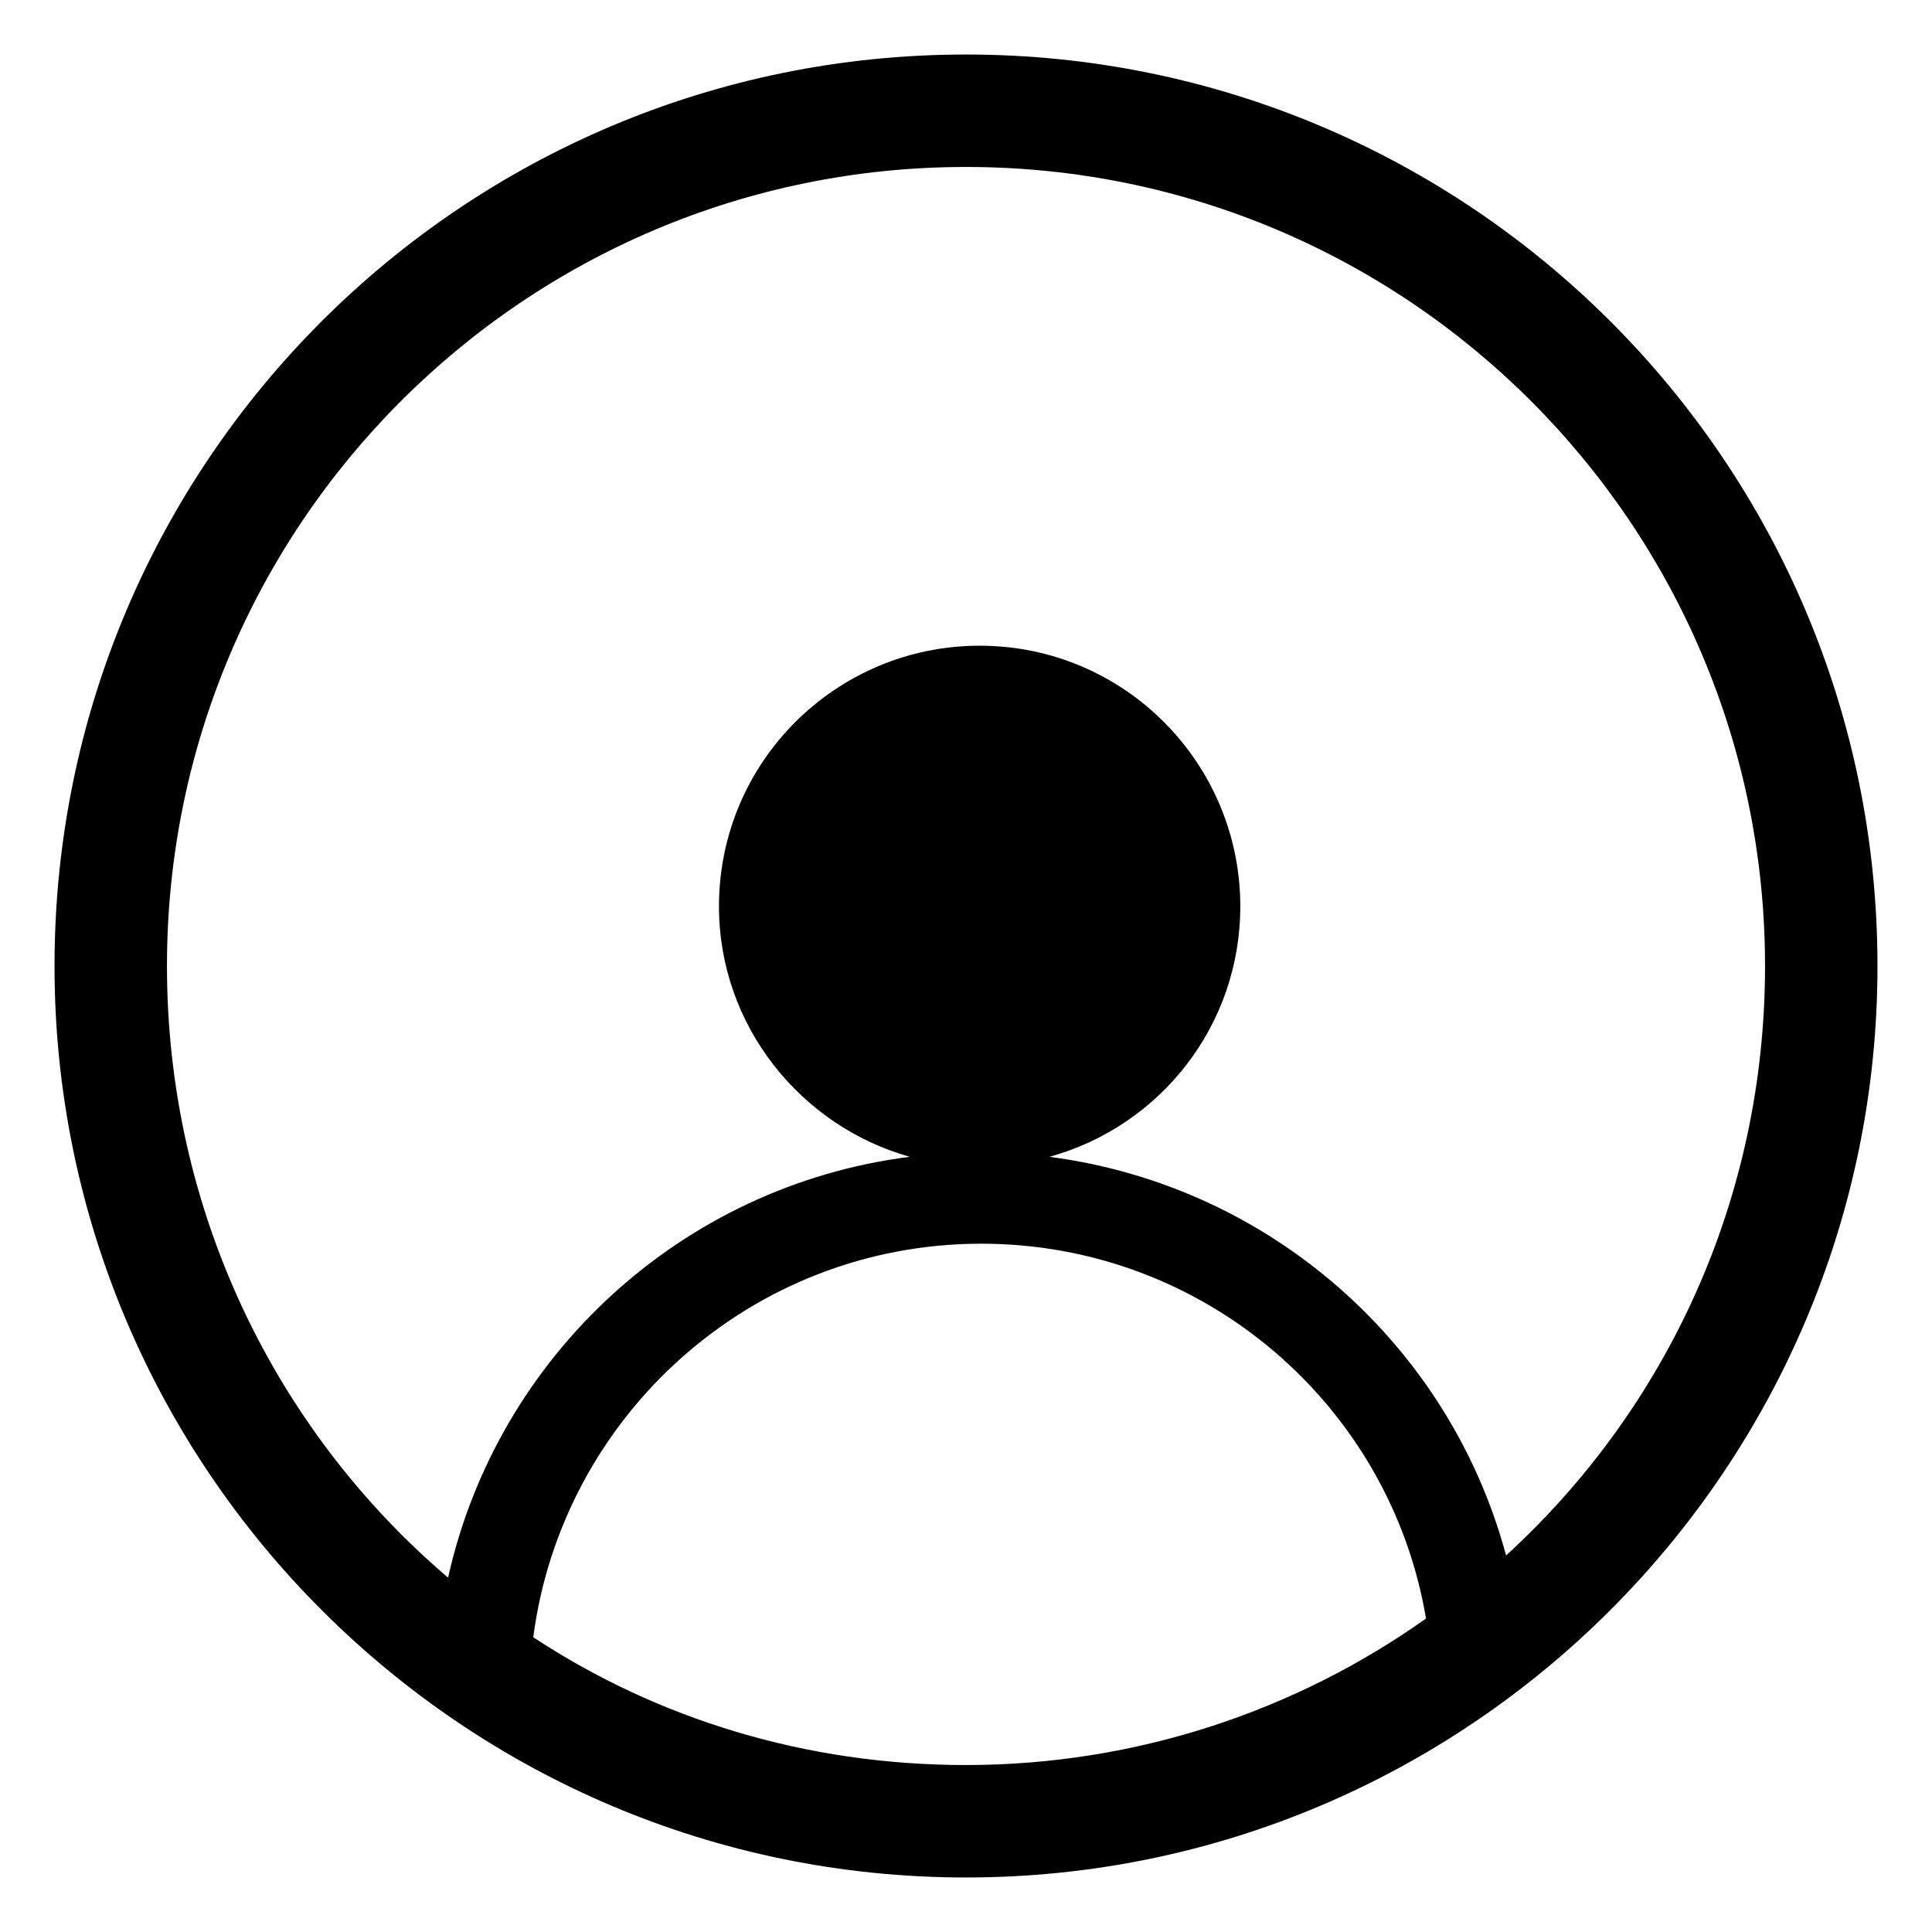
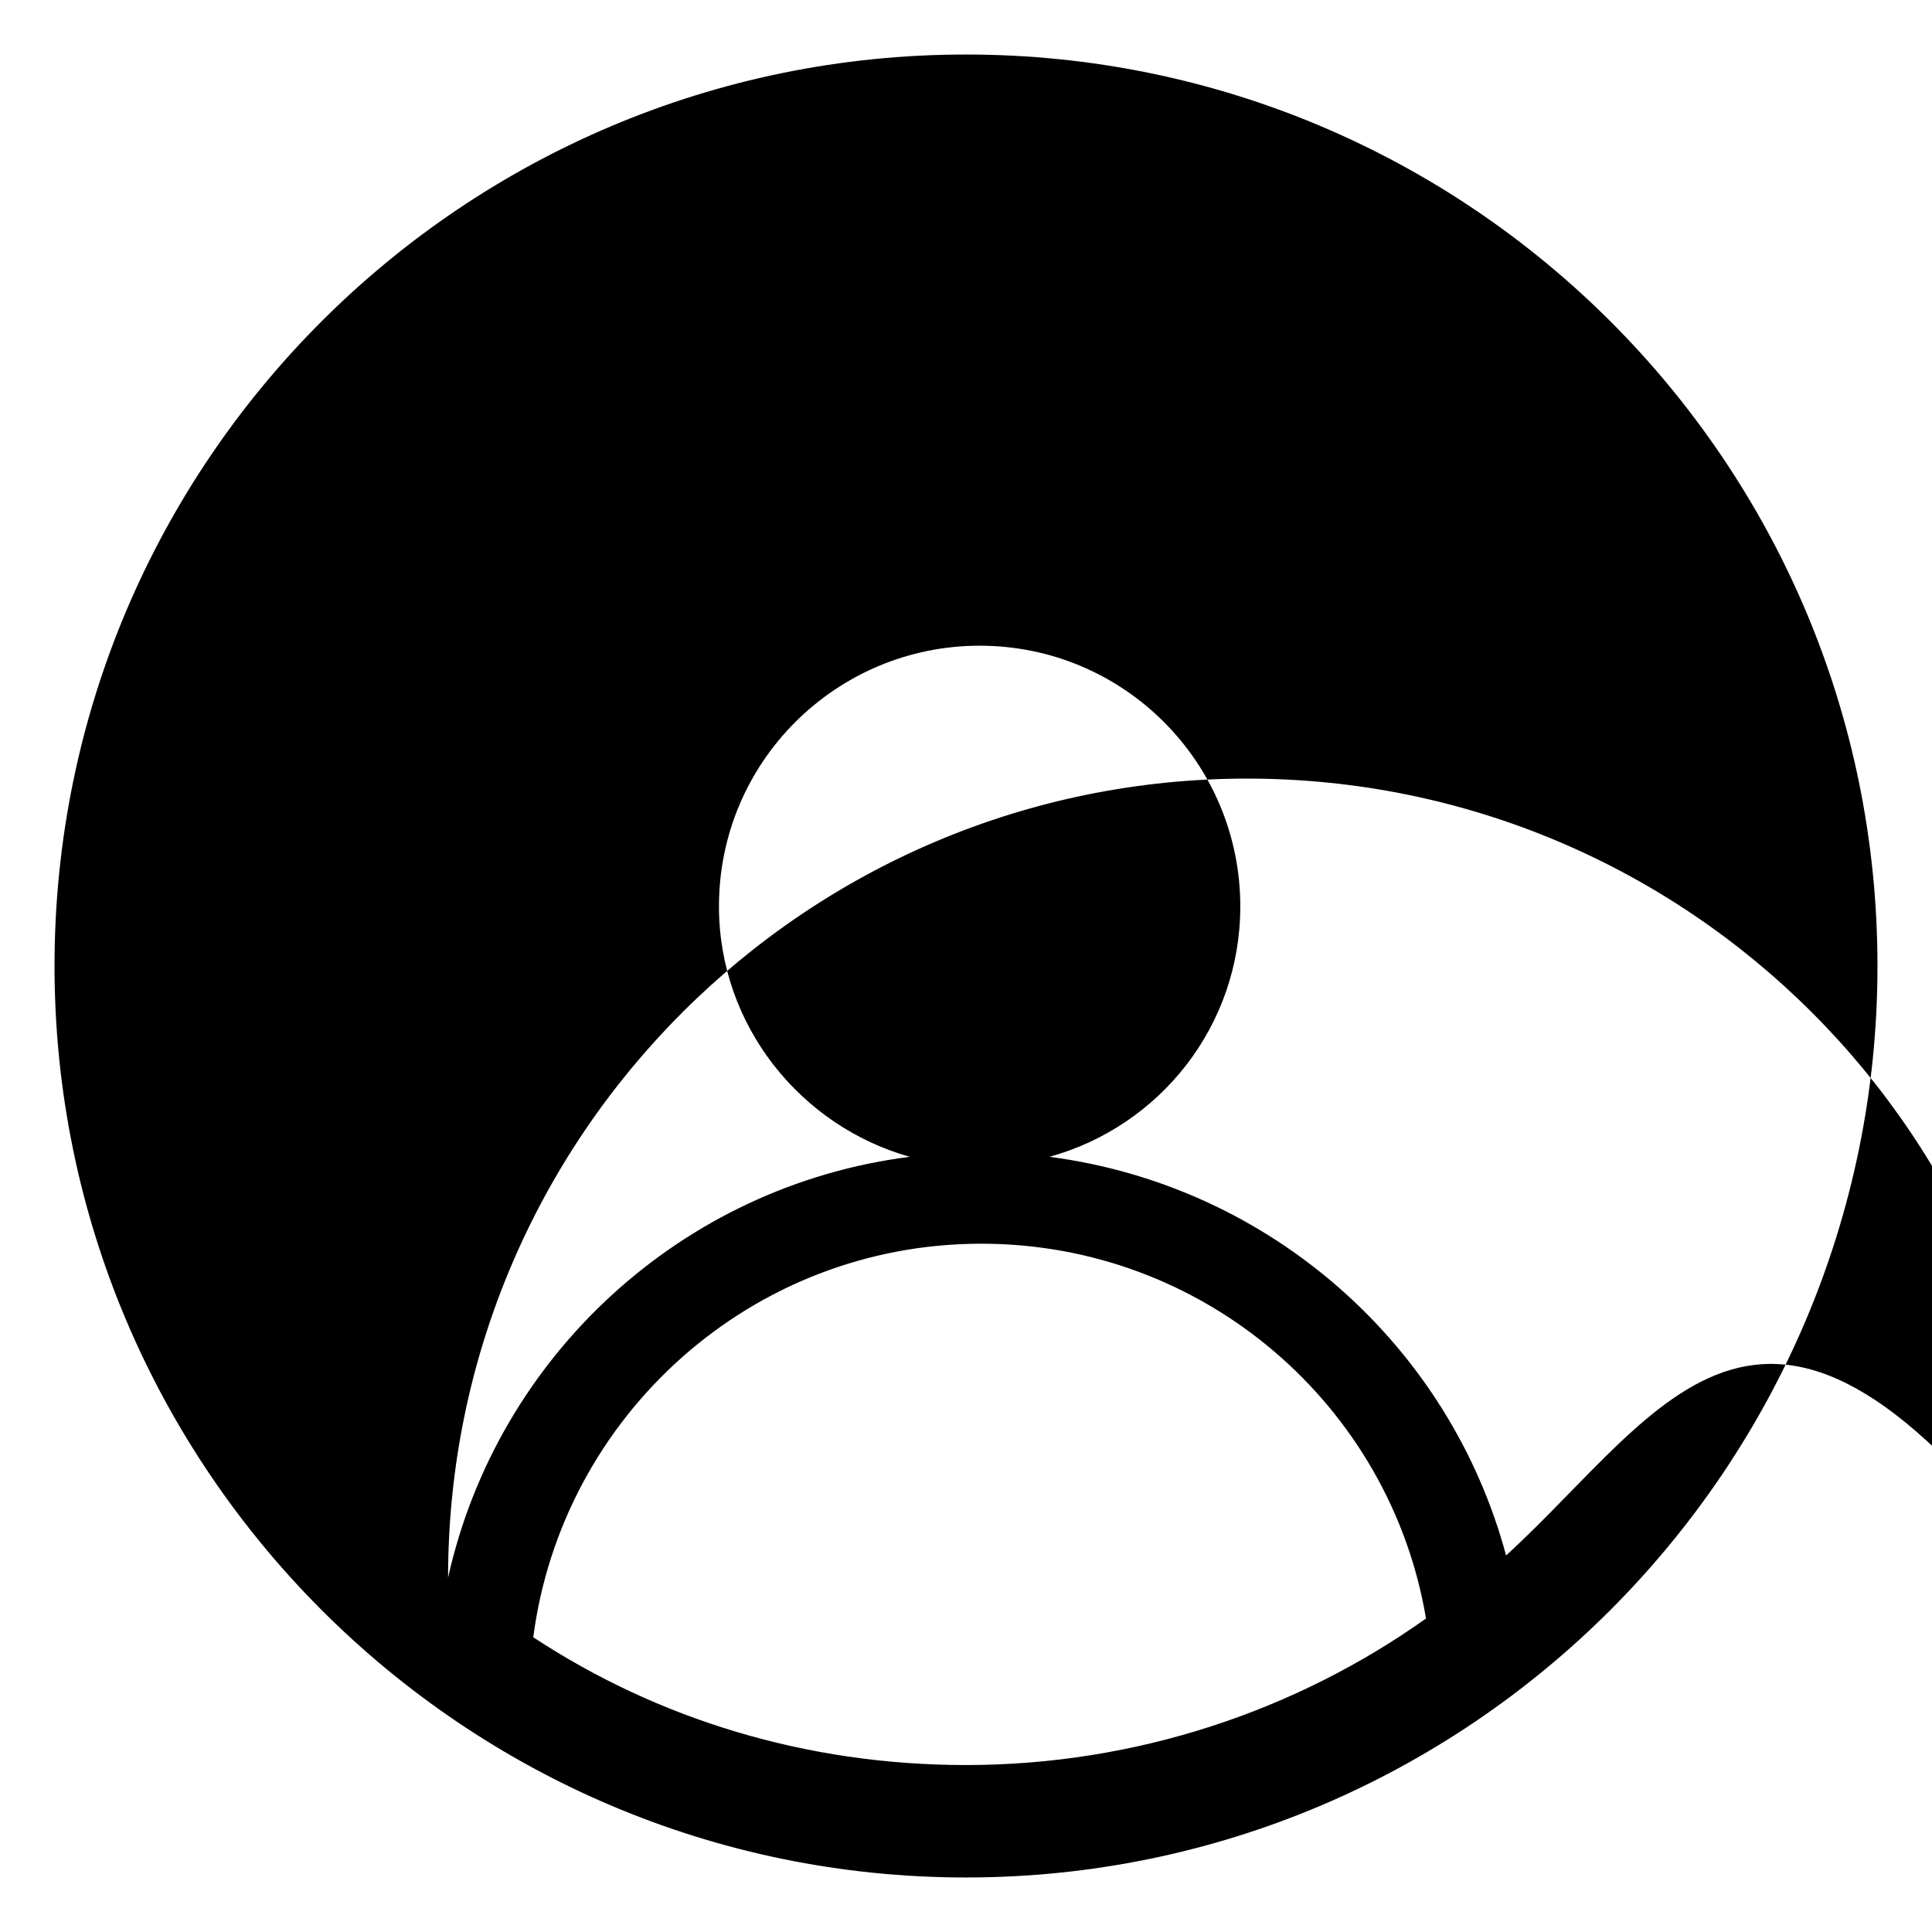
<svg xmlns="http://www.w3.org/2000/svg" version="1.1" id="圖層_1" x="0px" y="0px" viewBox="0 0 113.4 113.4" style="enable-background:new 0 0 113.4 113.4;" xml:space="preserve">
  <style type="text/css">
	.st0{fill-rule:evenodd;clip-rule:evenodd;}
</style>
-   <path class="st0" d="M56.7,3.2C27.2,3.2,3.2,27.1,3.2,56.7c0,29.5,24,53.5,53.5,53.5s53.5-24,53.5-53.5  C110.2,27.1,86.2,3.2,56.7,3.2z M31.3,96.1C33,83.1,44.1,73,57.6,73c13.1,0,24,9.5,26.1,22c-7.6,5.4-17,8.6-27,8.6  C47.3,103.6,38.6,100.9,31.3,96.1z M88.4,91.3c-3.3-12.3-13.8-21.7-26.8-23.4c6.5-1.8,11.2-7.7,11.2-14.7c0-8.4-6.8-15.3-15.3-15.3  c-8.4,0-15.3,6.8-15.3,15.3c0,7,4.8,12.9,11.2,14.7c-13.4,1.7-24.2,11.7-27.1,24.7C16.2,84,9.8,71.1,9.8,56.7  c0-25.9,21-46.9,46.9-46.9c25.9,0,46.9,21,46.9,46.9C103.6,70.4,97.8,82.7,88.4,91.3z" />
+   <path class="st0" d="M56.7,3.2C27.2,3.2,3.2,27.1,3.2,56.7c0,29.5,24,53.5,53.5,53.5s53.5-24,53.5-53.5  C110.2,27.1,86.2,3.2,56.7,3.2z M31.3,96.1C33,83.1,44.1,73,57.6,73c13.1,0,24,9.5,26.1,22c-7.6,5.4-17,8.6-27,8.6  C47.3,103.6,38.6,100.9,31.3,96.1z M88.4,91.3c-3.3-12.3-13.8-21.7-26.8-23.4c6.5-1.8,11.2-7.7,11.2-14.7c0-8.4-6.8-15.3-15.3-15.3  c-8.4,0-15.3,6.8-15.3,15.3c0,7,4.8,12.9,11.2,14.7c-13.4,1.7-24.2,11.7-27.1,24.7c0-25.9,21-46.9,46.9-46.9c25.9,0,46.9,21,46.9,46.9C103.6,70.4,97.8,82.7,88.4,91.3z" />
</svg>